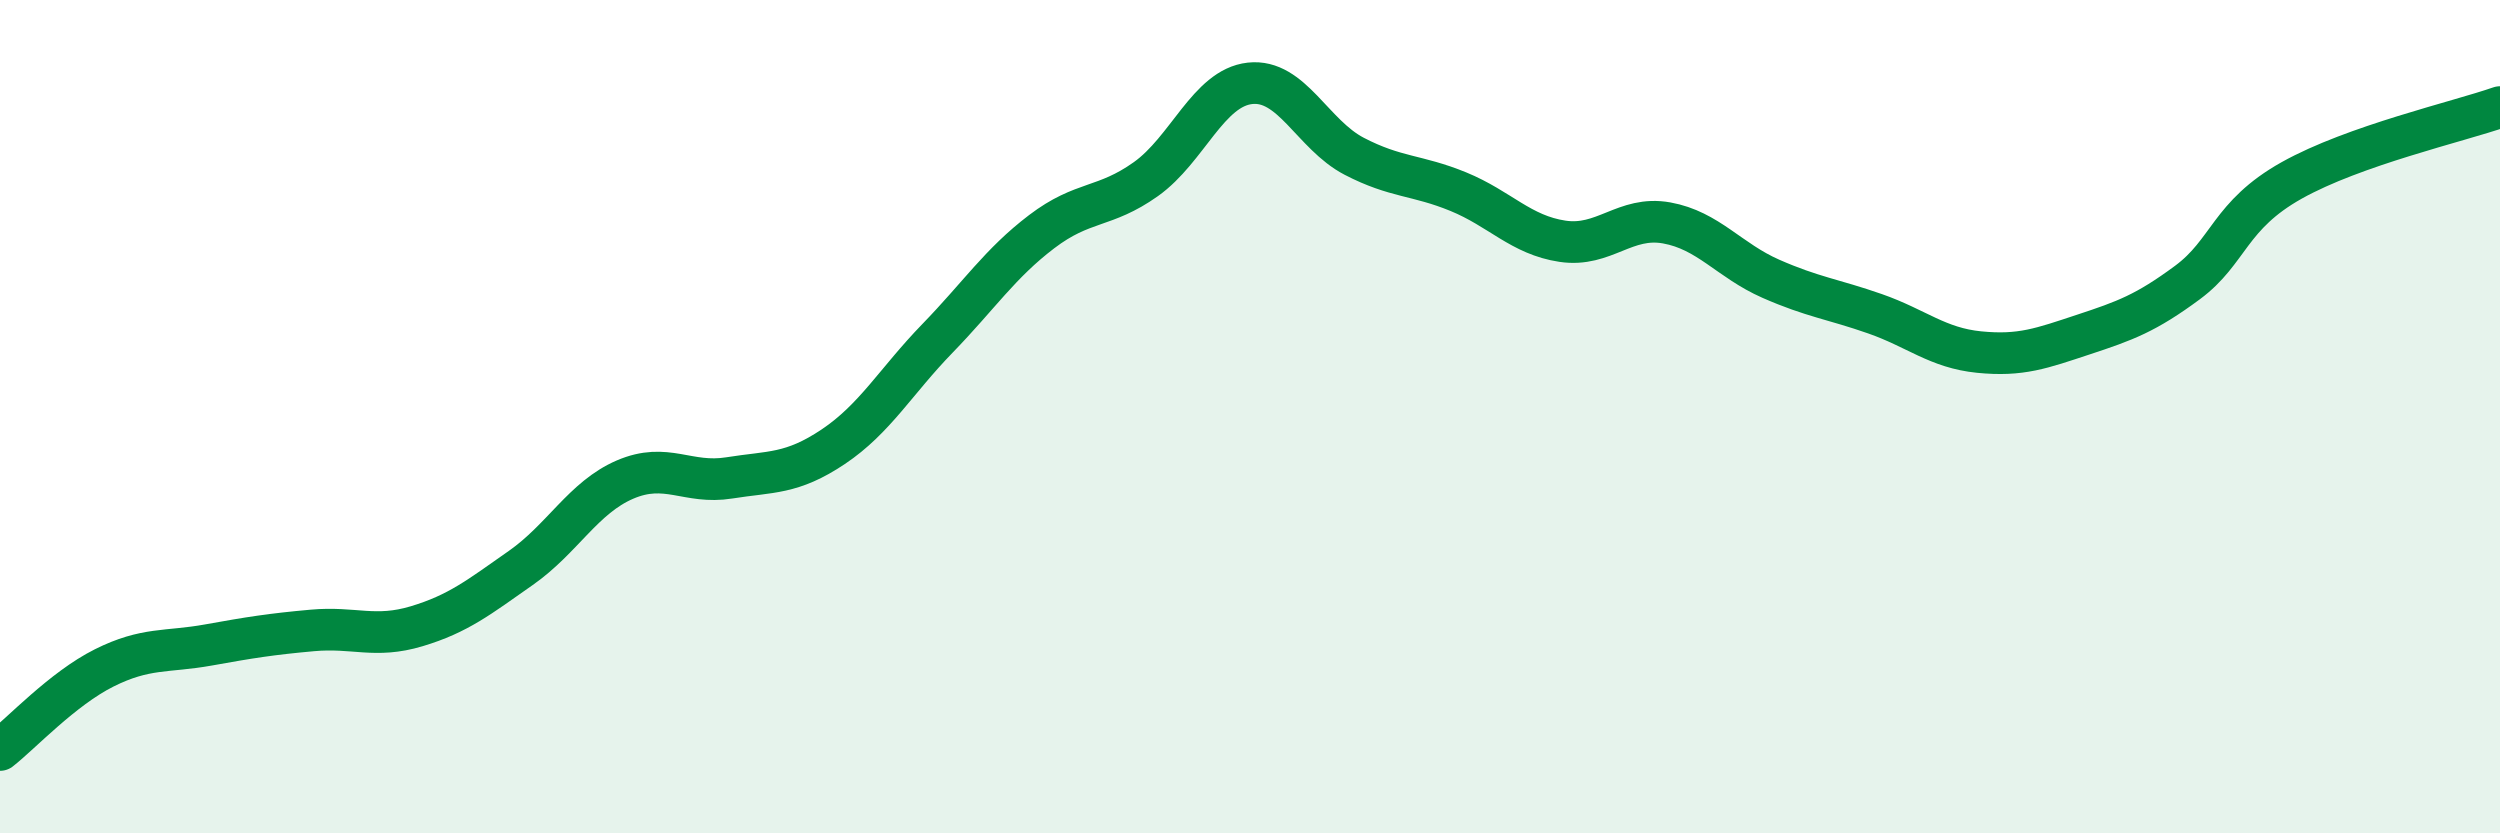
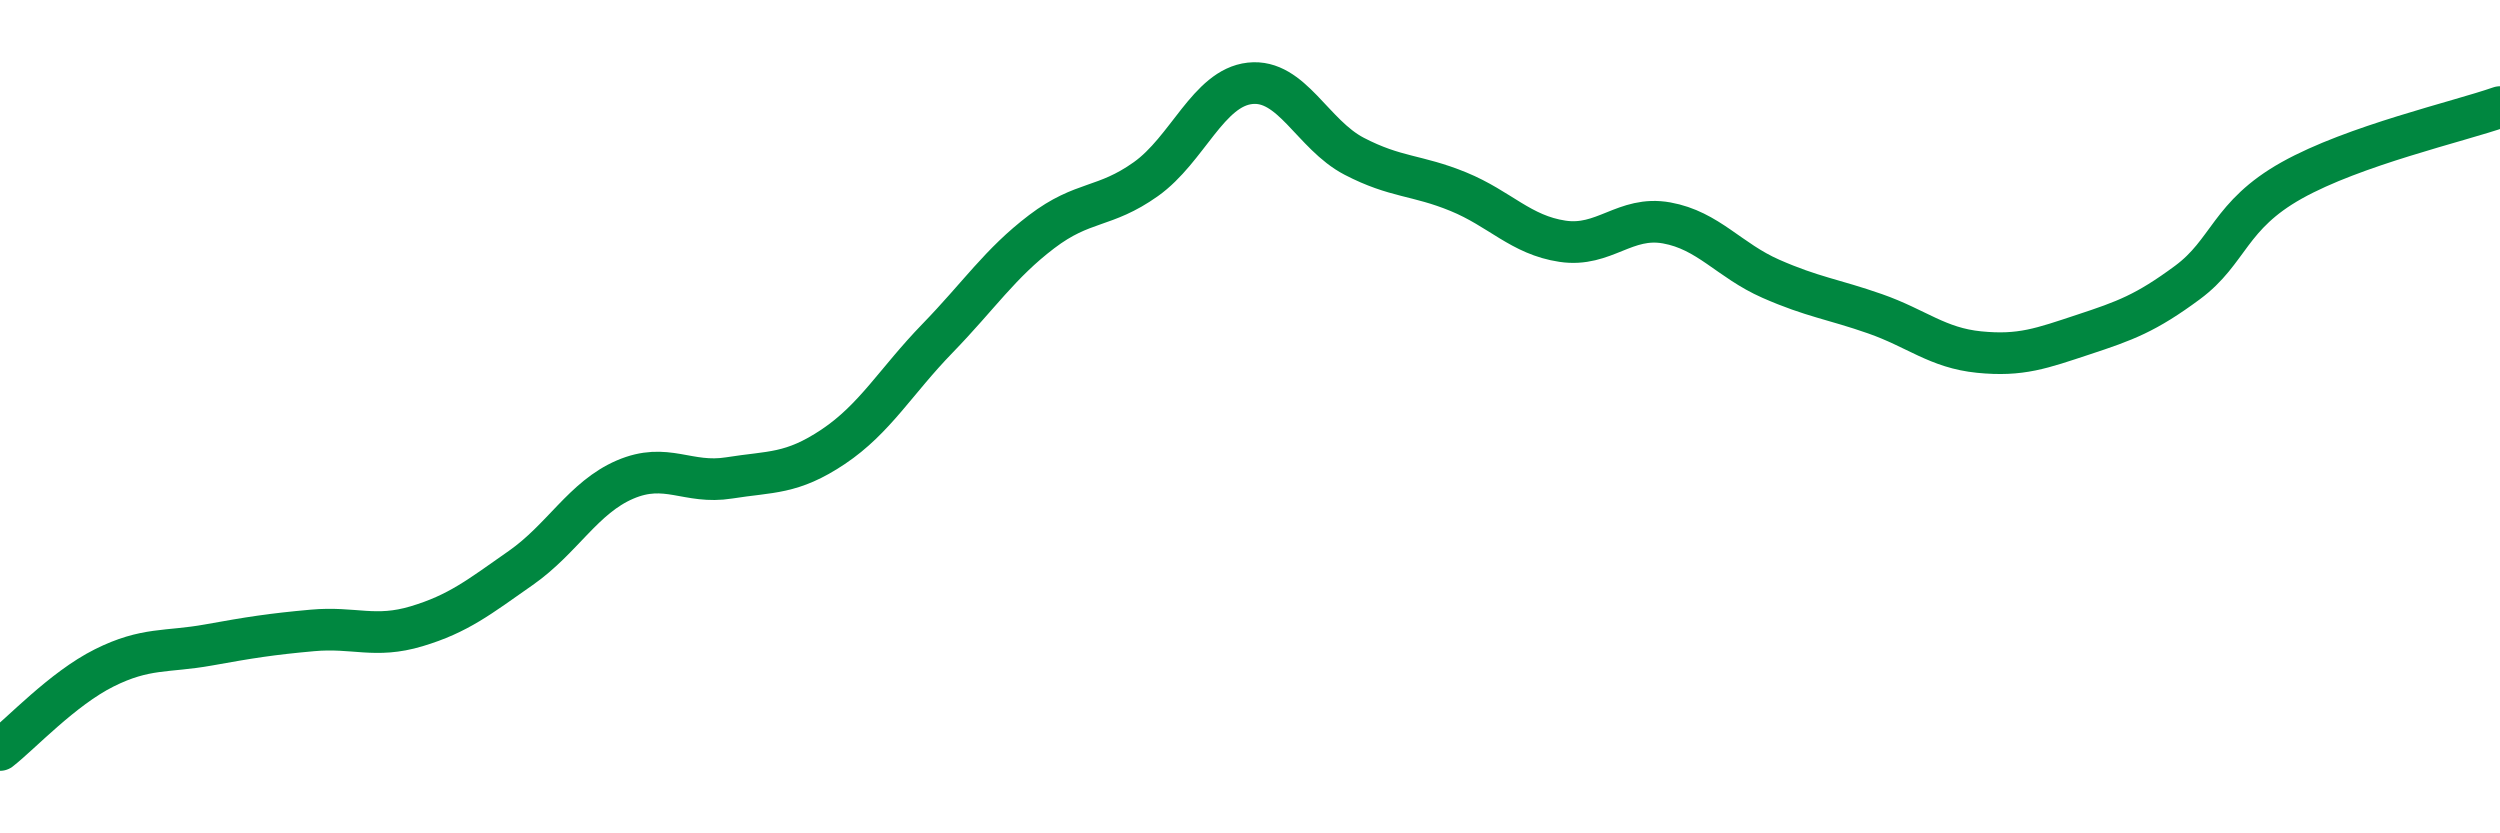
<svg xmlns="http://www.w3.org/2000/svg" width="60" height="20" viewBox="0 0 60 20">
-   <path d="M 0,18 C 0.5,17.61 1.5,16.53 2.5,16.03 C 3.5,15.53 4,15.66 5,15.48 C 6,15.3 6.5,15.22 7.5,15.13 C 8.5,15.04 9,15.33 10,15.03 C 11,14.73 11.5,14.33 12.5,13.63 C 13.5,12.93 14,11.94 15,11.51 C 16,11.08 16.5,11.63 17.5,11.47 C 18.5,11.31 19,11.39 20,10.72 C 21,10.05 21.5,9.15 22.5,8.12 C 23.5,7.09 24,6.32 25,5.56 C 26,4.8 26.5,5.01 27.5,4.3 C 28.5,3.59 29,2.11 30,2 C 31,1.89 31.5,3.23 32.5,3.75 C 33.5,4.27 34,4.19 35,4.6 C 36,5.01 36.5,5.64 37.5,5.79 C 38.5,5.94 39,5.17 40,5.35 C 41,5.53 41.5,6.25 42.5,6.69 C 43.5,7.13 44,7.18 45,7.53 C 46,7.88 46.5,8.35 47.5,8.45 C 48.5,8.55 49,8.36 50,8.03 C 51,7.7 51.5,7.52 52.5,6.78 C 53.5,6.04 53.5,5.17 55,4.33 C 56.5,3.49 59,2.92 60,2.57L60 20L0 20Z" fill="#008740" opacity="0.1" stroke-linecap="round" stroke-linejoin="round" />
  <path d="M 0,18 C 0.5,17.61 1.5,16.53 2.5,16.03 C 3.5,15.53 4,15.66 5,15.48 C 6,15.3 6.5,15.22 7.5,15.13 C 8.5,15.04 9,15.33 10,15.03 C 11,14.73 11.5,14.33 12.5,13.63 C 13.5,12.93 14,11.94 15,11.51 C 16,11.08 16.5,11.63 17.5,11.47 C 18.5,11.31 19,11.39 20,10.72 C 21,10.05 21.5,9.15 22.5,8.12 C 23.5,7.09 24,6.32 25,5.56 C 26,4.8 26.5,5.01 27.5,4.3 C 28.5,3.59 29,2.11 30,2 C 31,1.89 31.5,3.23 32.5,3.75 C 33.5,4.27 34,4.19 35,4.6 C 36,5.01 36.5,5.64 37.5,5.79 C 38.5,5.94 39,5.17 40,5.35 C 41,5.53 41.5,6.25 42.5,6.69 C 43.5,7.13 44,7.18 45,7.53 C 46,7.88 46.5,8.35 47.5,8.45 C 48.5,8.55 49,8.36 50,8.03 C 51,7.7 51.5,7.52 52.5,6.78 C 53.5,6.04 53.5,5.17 55,4.33 C 56.5,3.49 59,2.92 60,2.57" stroke="#008740" stroke-width="1" fill="none" stroke-linecap="round" stroke-linejoin="round" />
</svg>